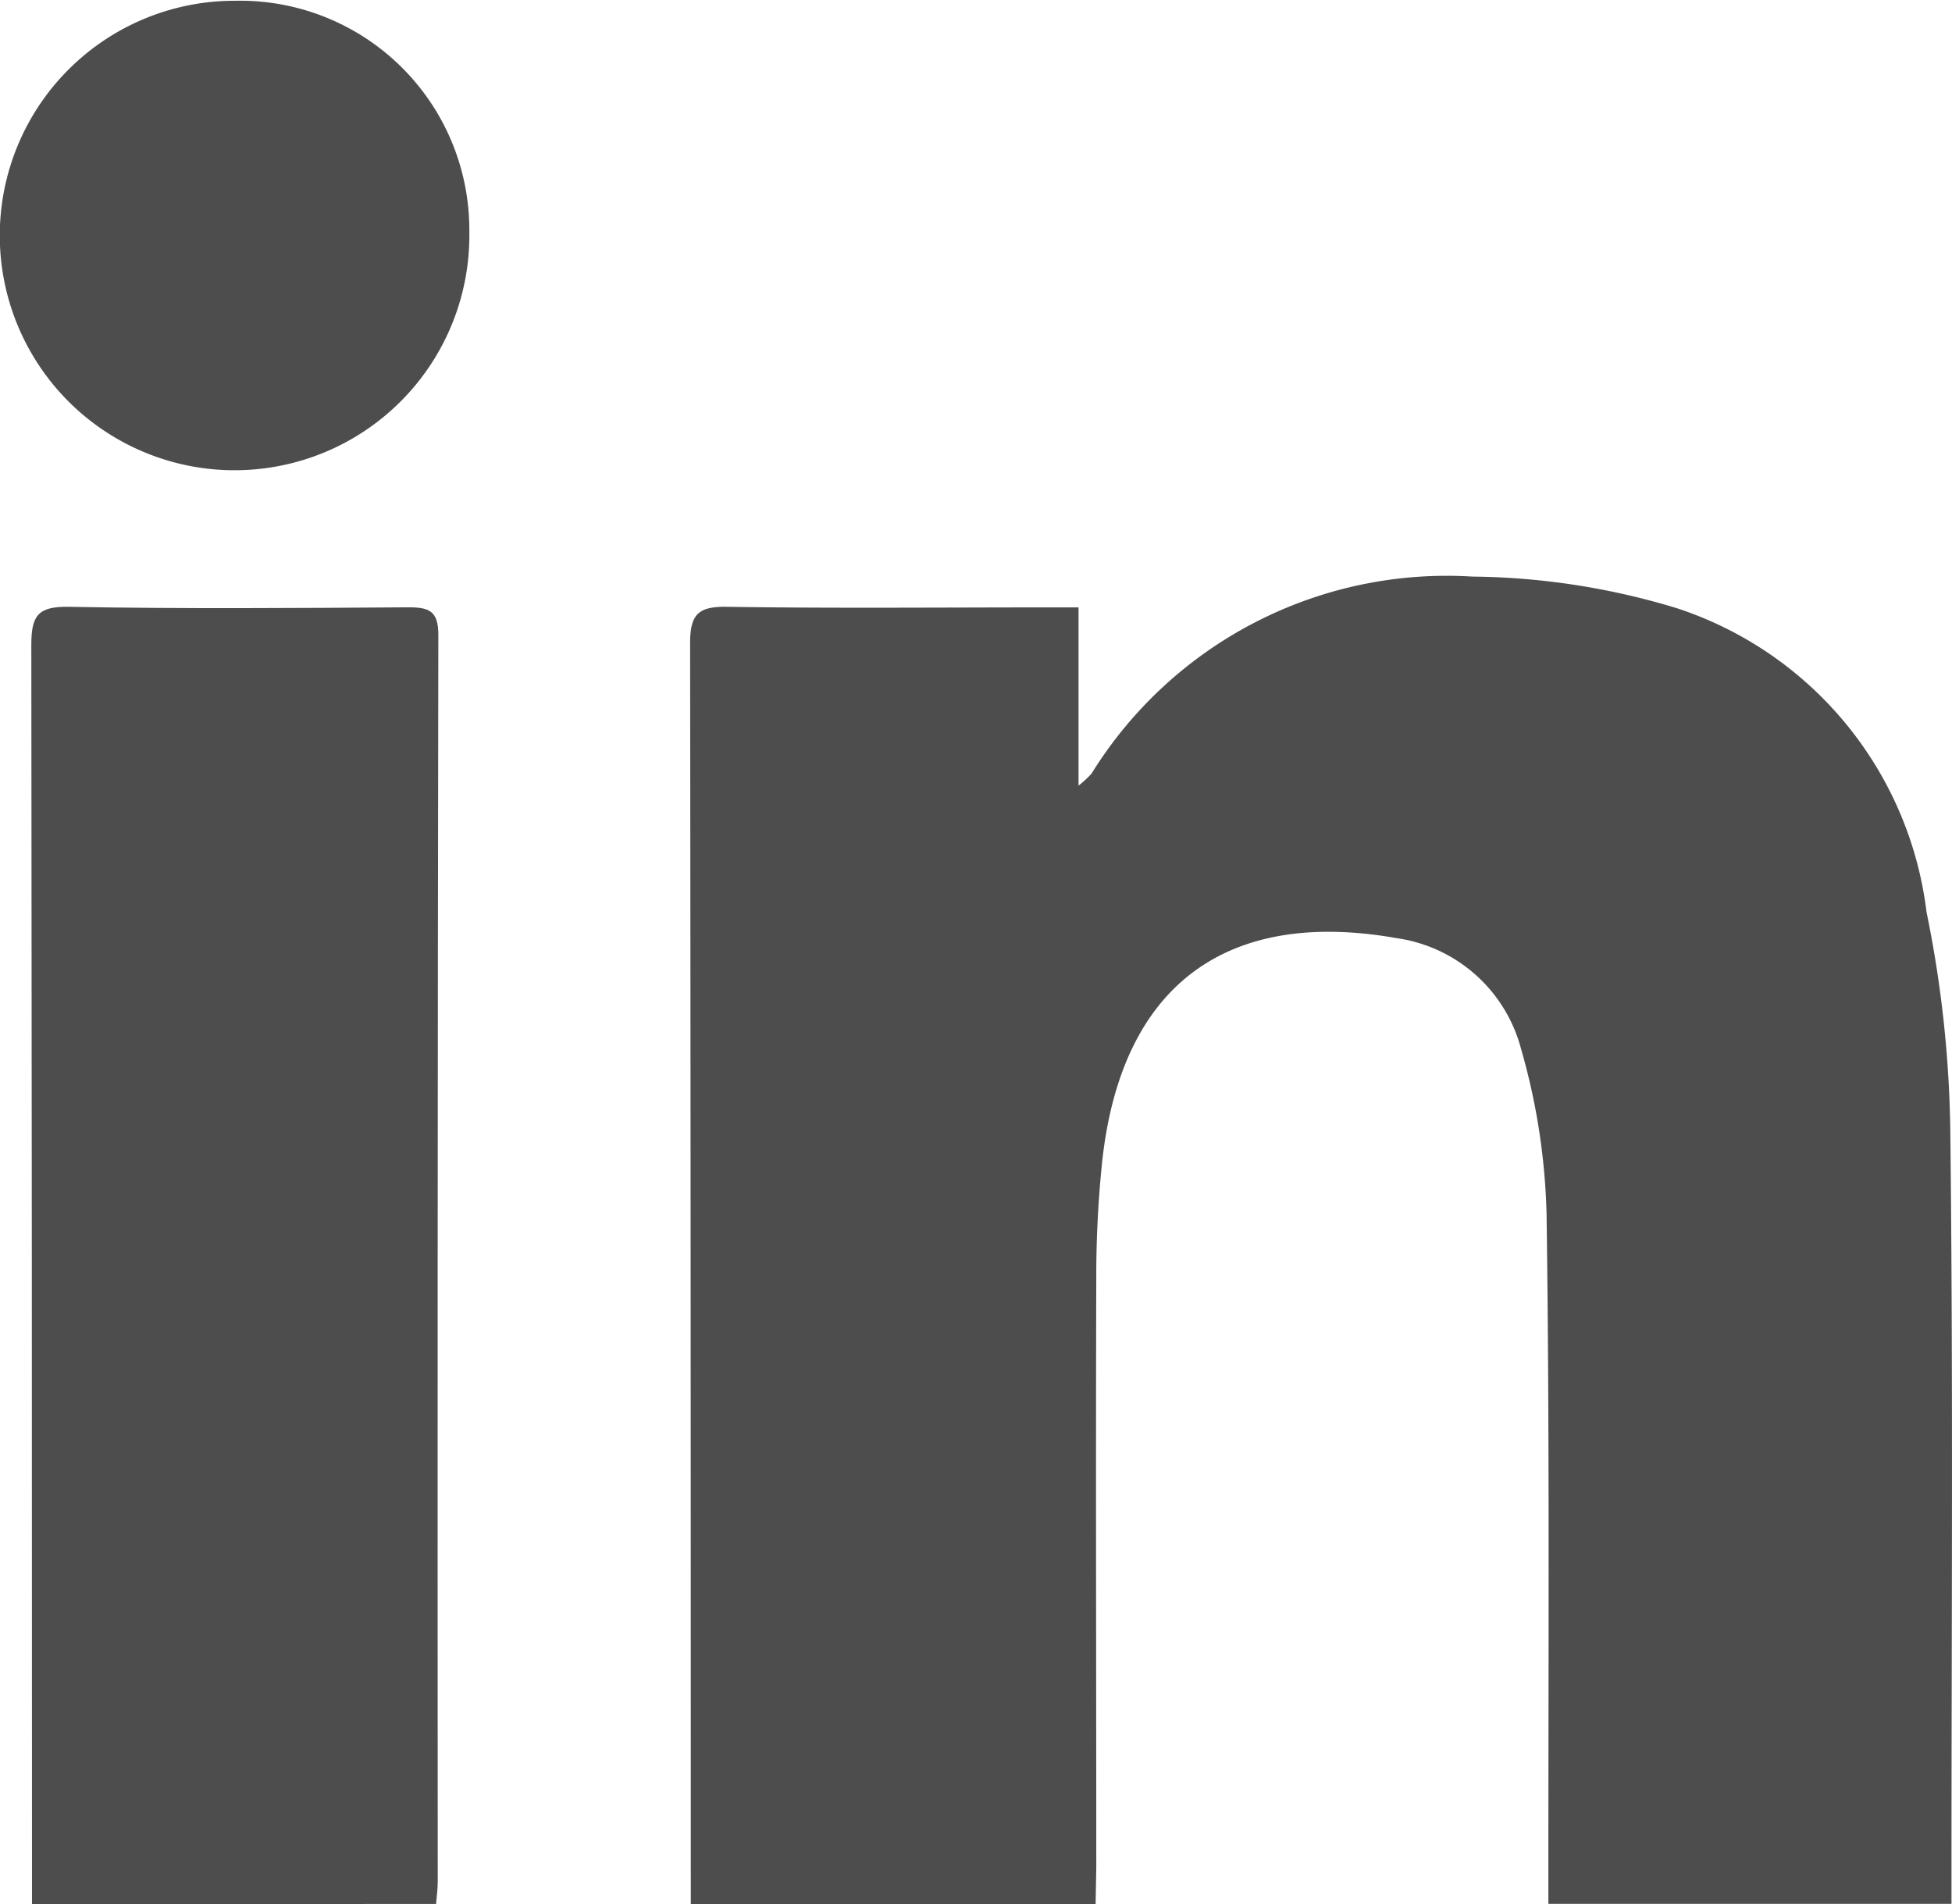
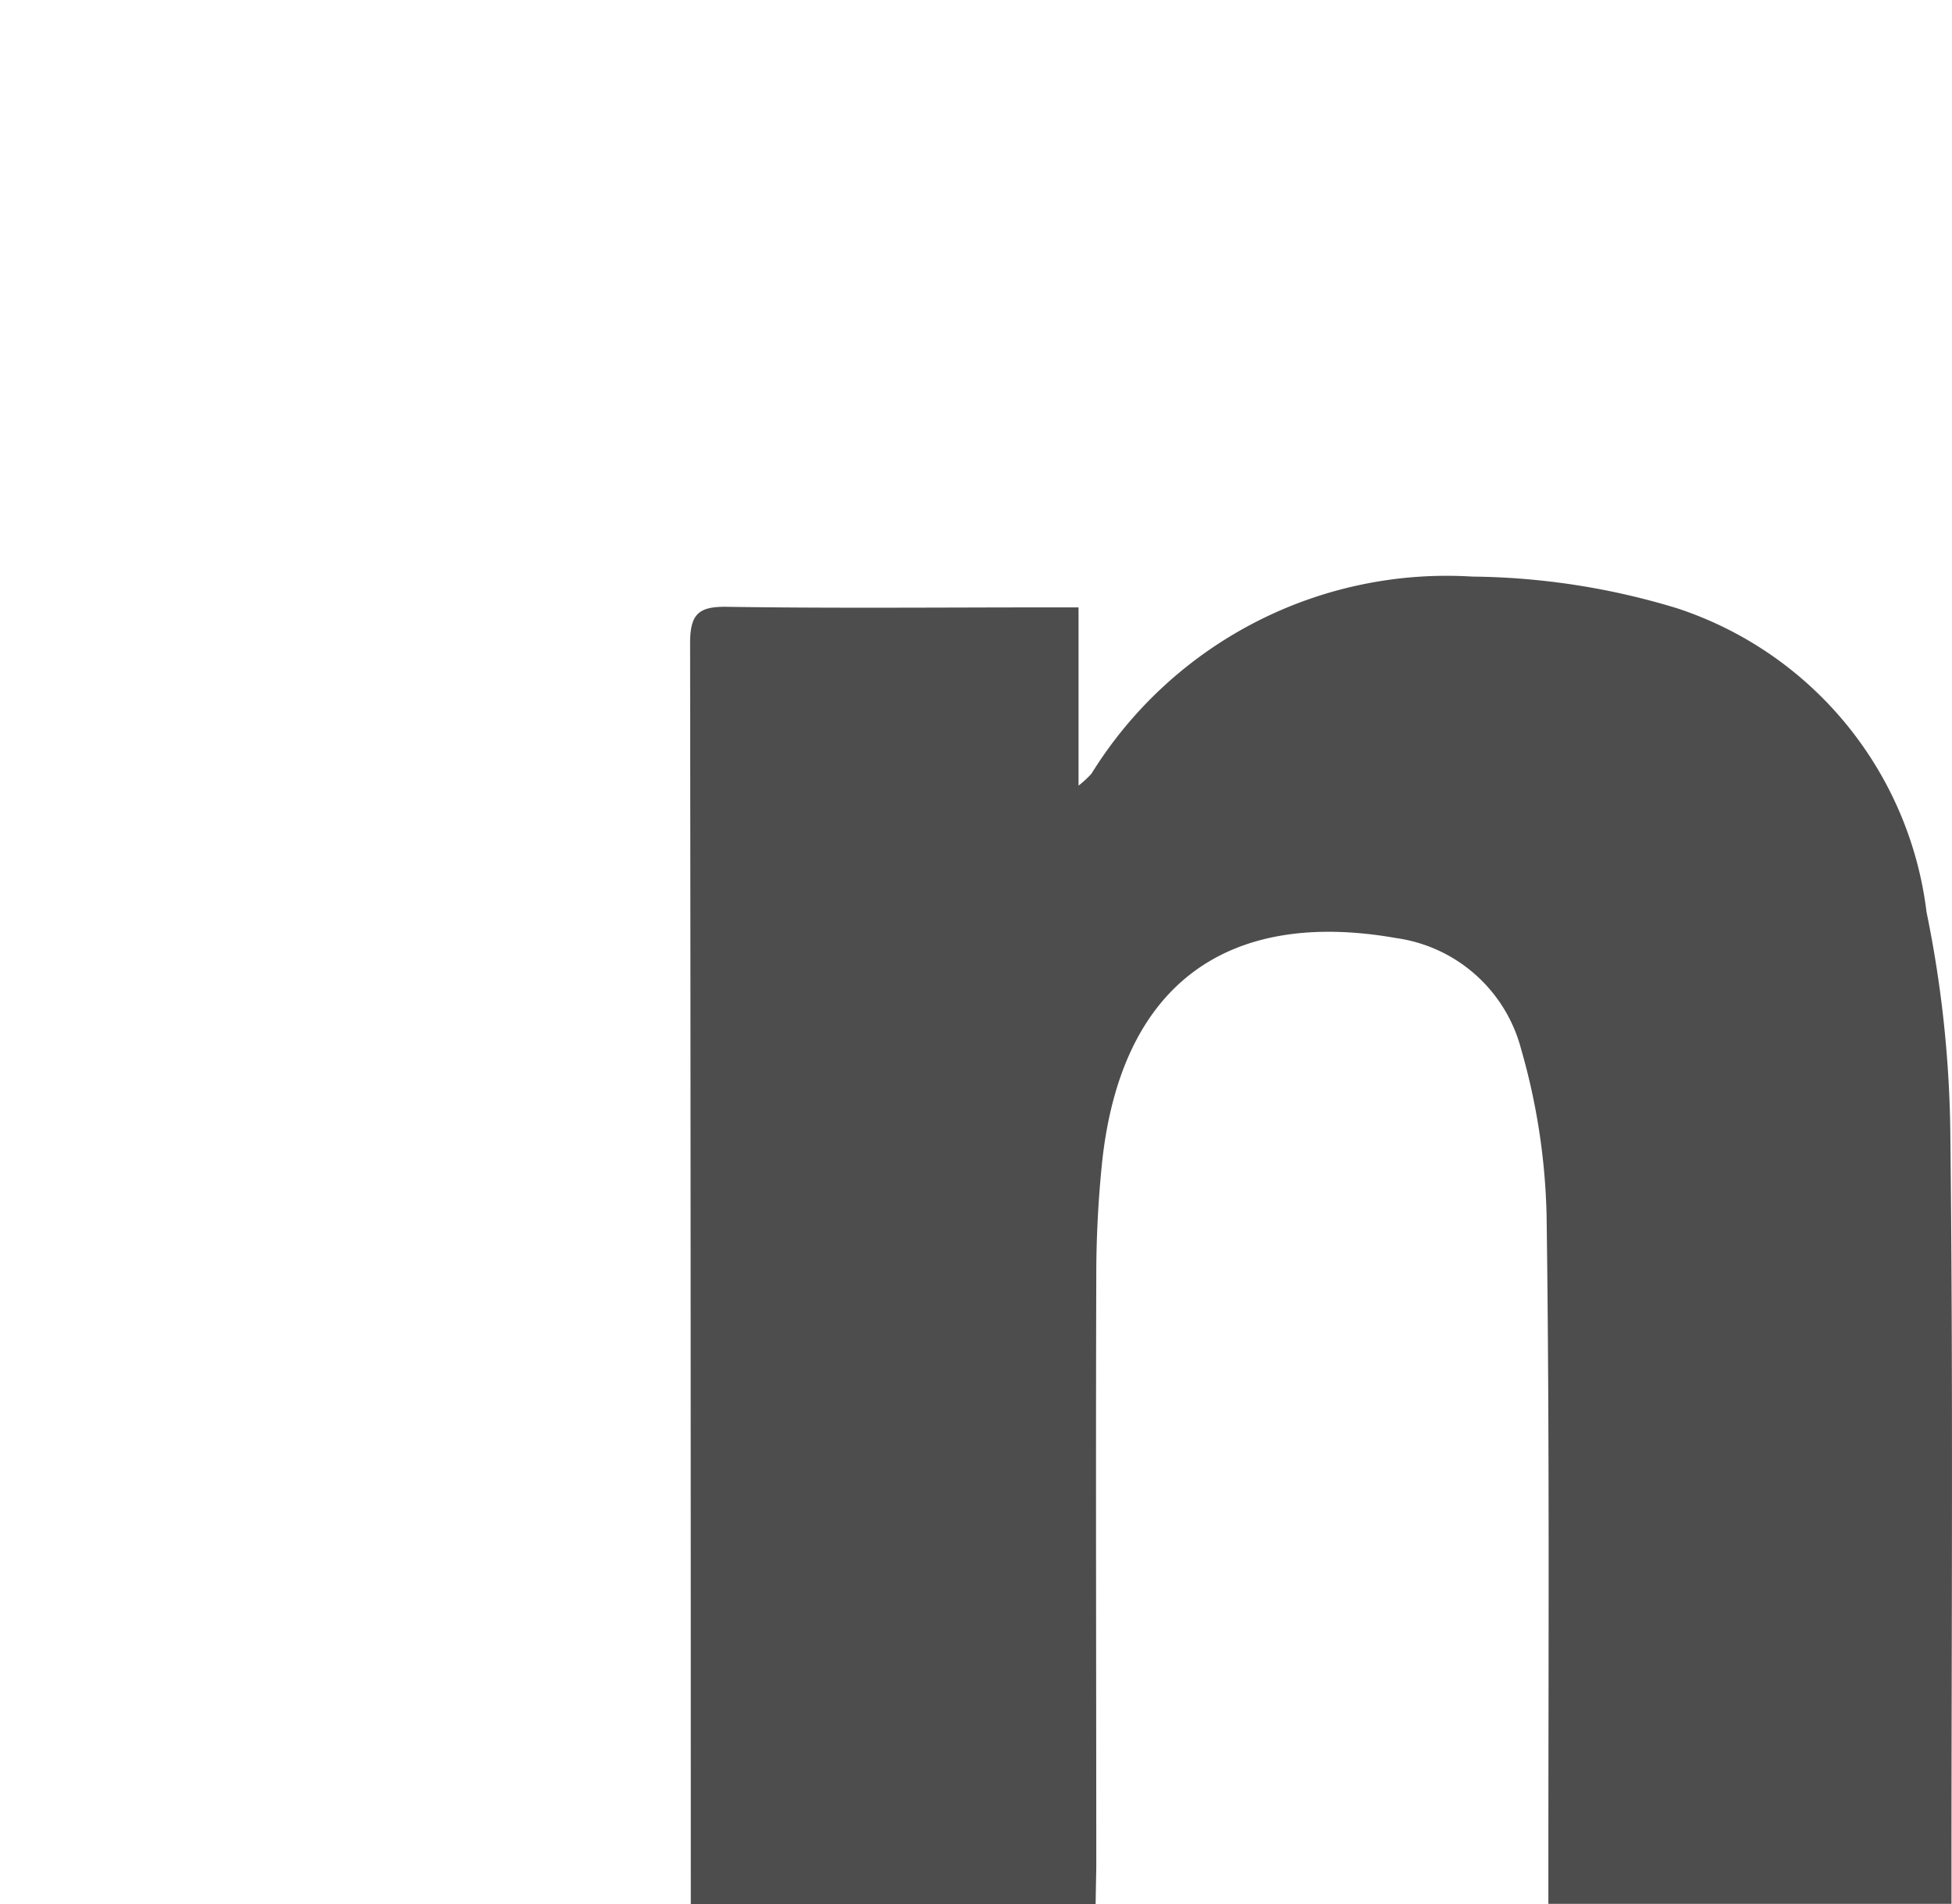
<svg xmlns="http://www.w3.org/2000/svg" width="22.996" height="22.439" viewBox="0 0 22.996 22.439">
  <g id="_6qeCWA" data-name="6qeCWA" transform="translate(0 0)">
    <g id="Grupo_34" data-name="Grupo 34">
      <g id="Grupo_33" data-name="Grupo 33">
        <path id="Trazado_39" data-name="Trazado 39" d="M4068.341,5306.631h-4.769v-.4q0-7.23-.008-14.461c0-.343.1-.433.434-.428,1.252.019,2.5.007,3.756.007h.386v2.1a1.293,1.293,0,0,0,.152-.14,4.922,4.922,0,0,1,4.488-2.323,8.516,8.516,0,0,1,2.41.373,4.317,4.317,0,0,1,2.94,3.58,13.67,13.67,0,0,1,.28,2.573c.034,2.913.014,5.827.014,8.74v.373h-4.749v-.423c0-2.562.015-5.125-.021-7.687a7.683,7.683,0,0,0-.3-1.961,1.775,1.775,0,0,0-1.468-1.308c-1.986-.351-3.241.536-3.468,2.637a13.078,13.078,0,0,0-.069,1.366c-.007,2.316,0,4.633,0,6.95Z" transform="translate(-4055.434 -5284.192)" fill="#4d4d4d" />
-         <path id="Trazado_40" data-name="Trazado 40" d="M4049.09,5306.939v-.412q0-7.211-.008-14.422c0-.345.072-.459.441-.453,1.333.025,2.667.015,4,.006.241,0,.354.039.354.322q-.012,7.352-.007,14.7c0,.078-.012.158-.02.256Z" transform="translate(-4048.713 -5284.502)" fill="#4d4d4d" />
-         <path id="Trazado_41" data-name="Trazado 41" d="M4051.174,5277.512a2.7,2.7,0,0,1,2.749,2.719,2.766,2.766,0,1,1-2.749-2.719Z" transform="translate(-4048.394 -5277.503)" fill="#4d4d4d" />
      </g>
    </g>
  </g>
</svg>